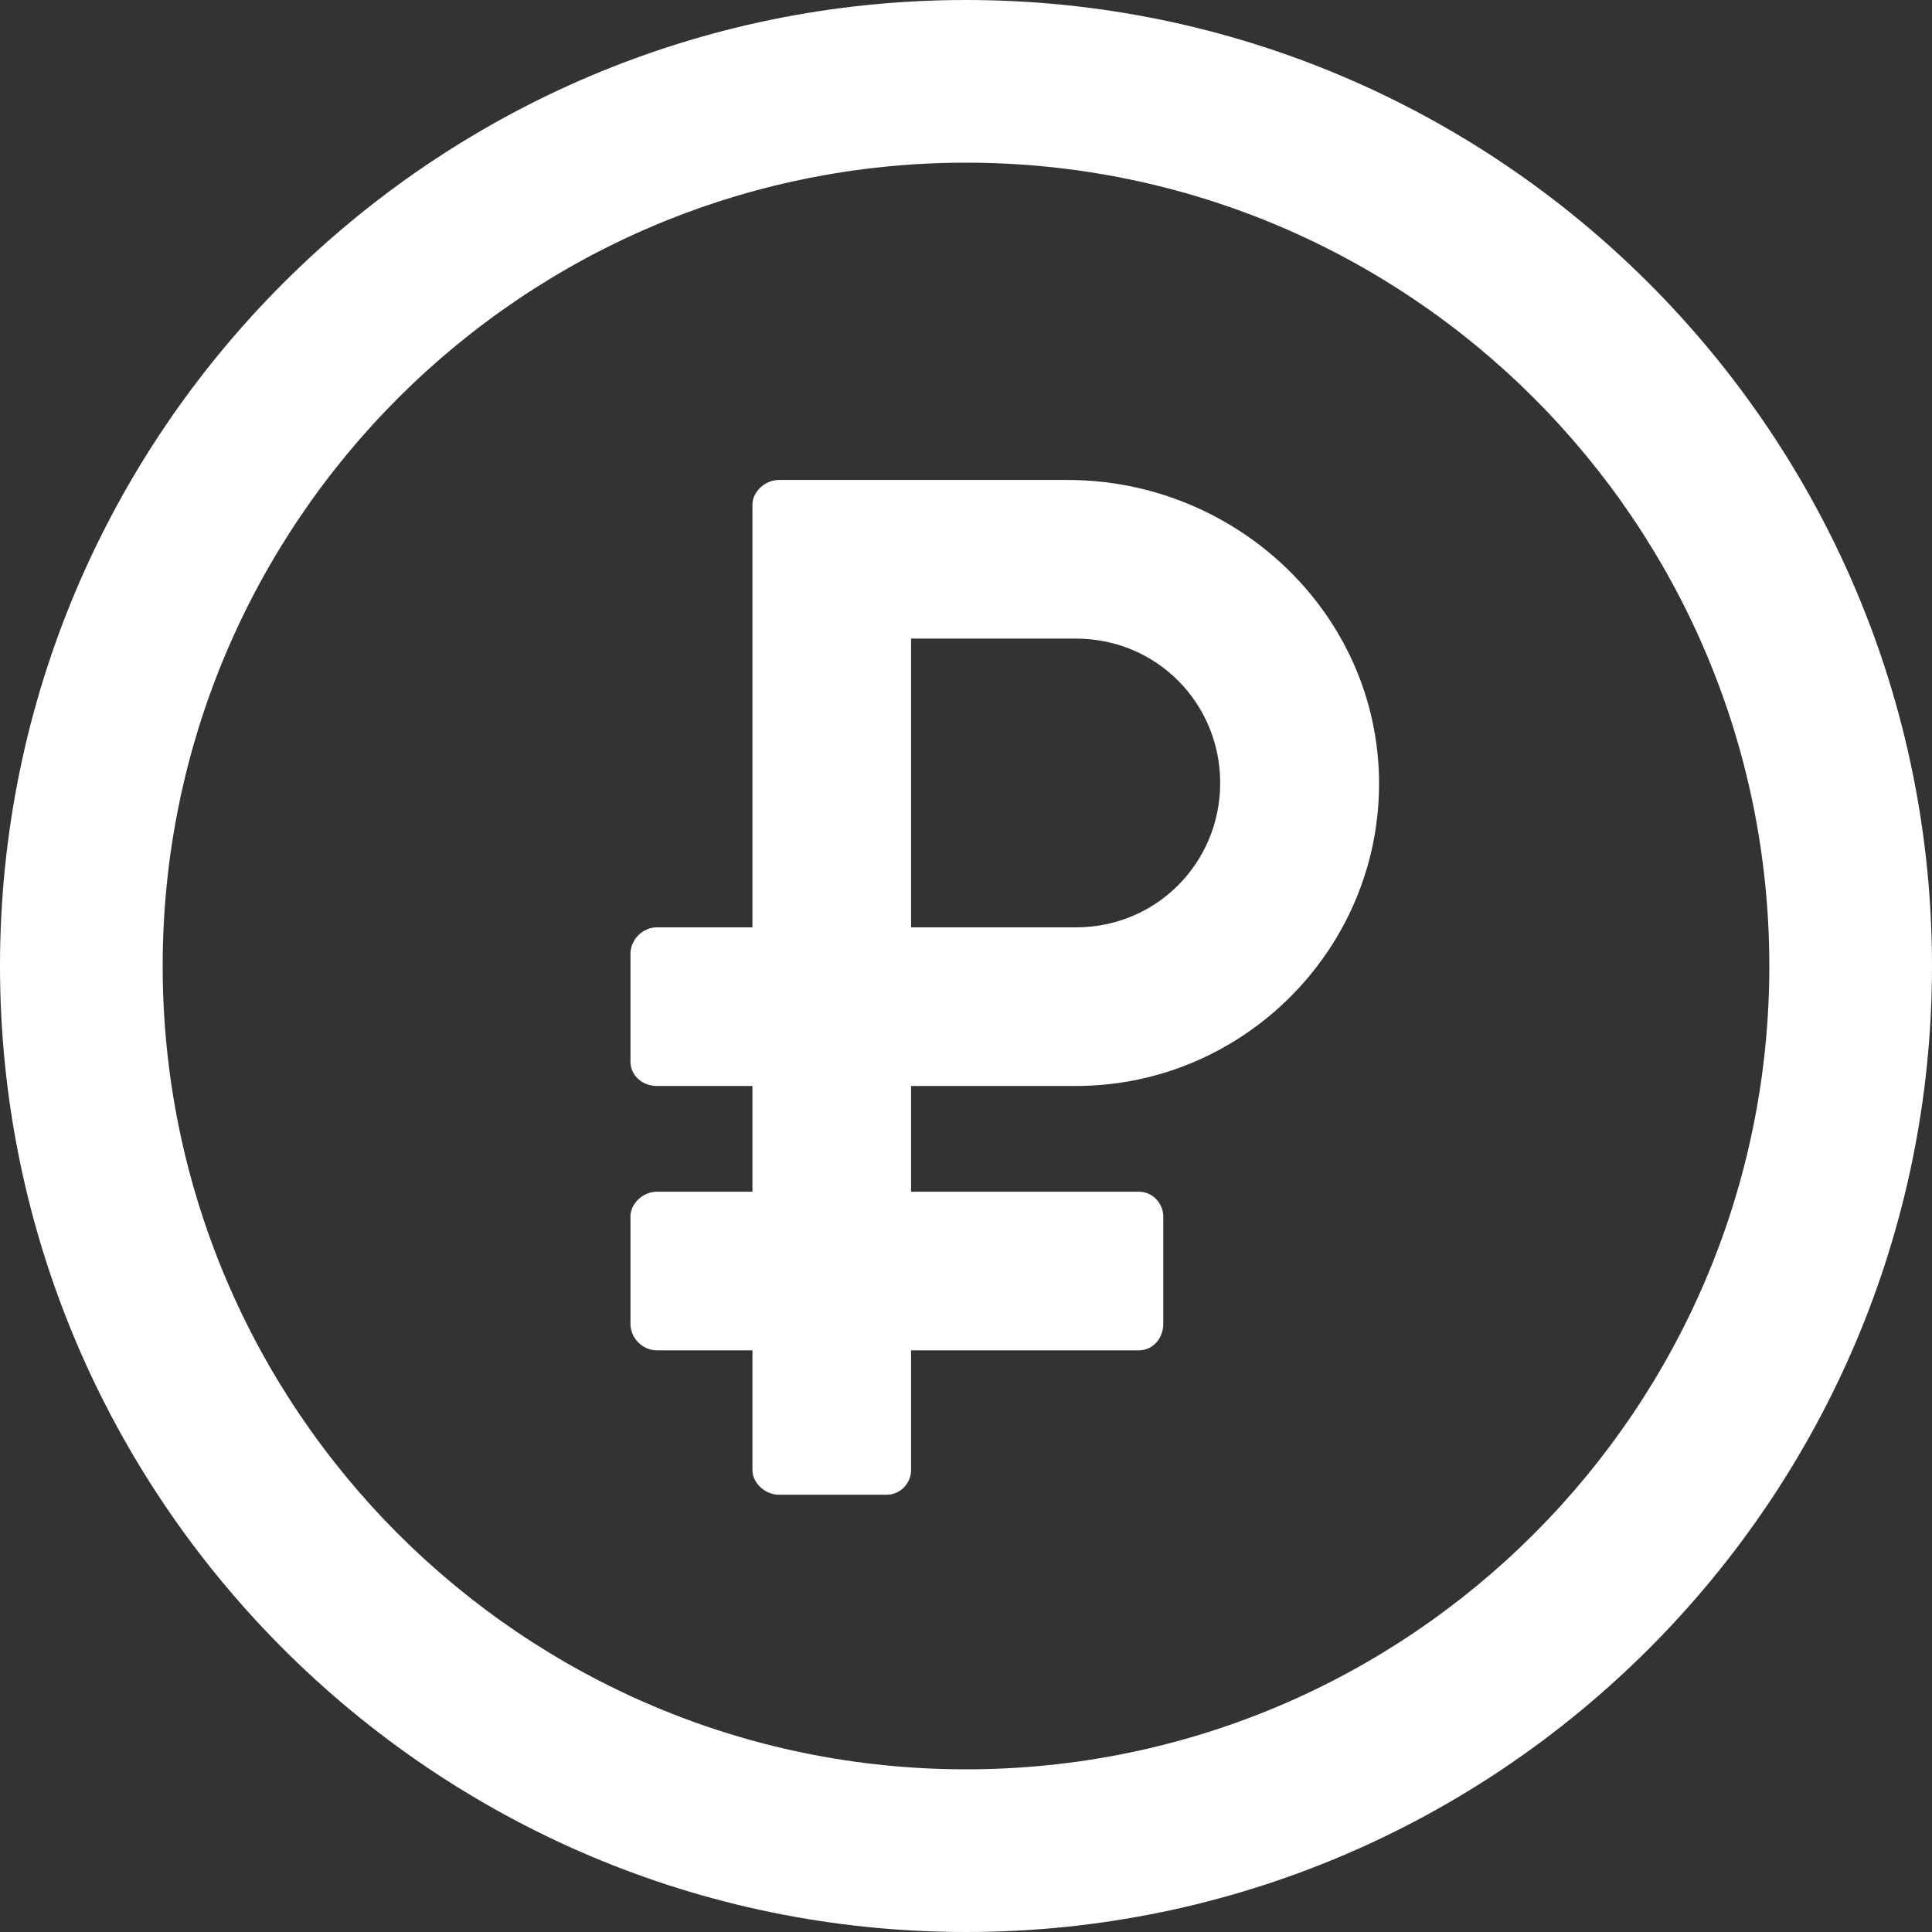
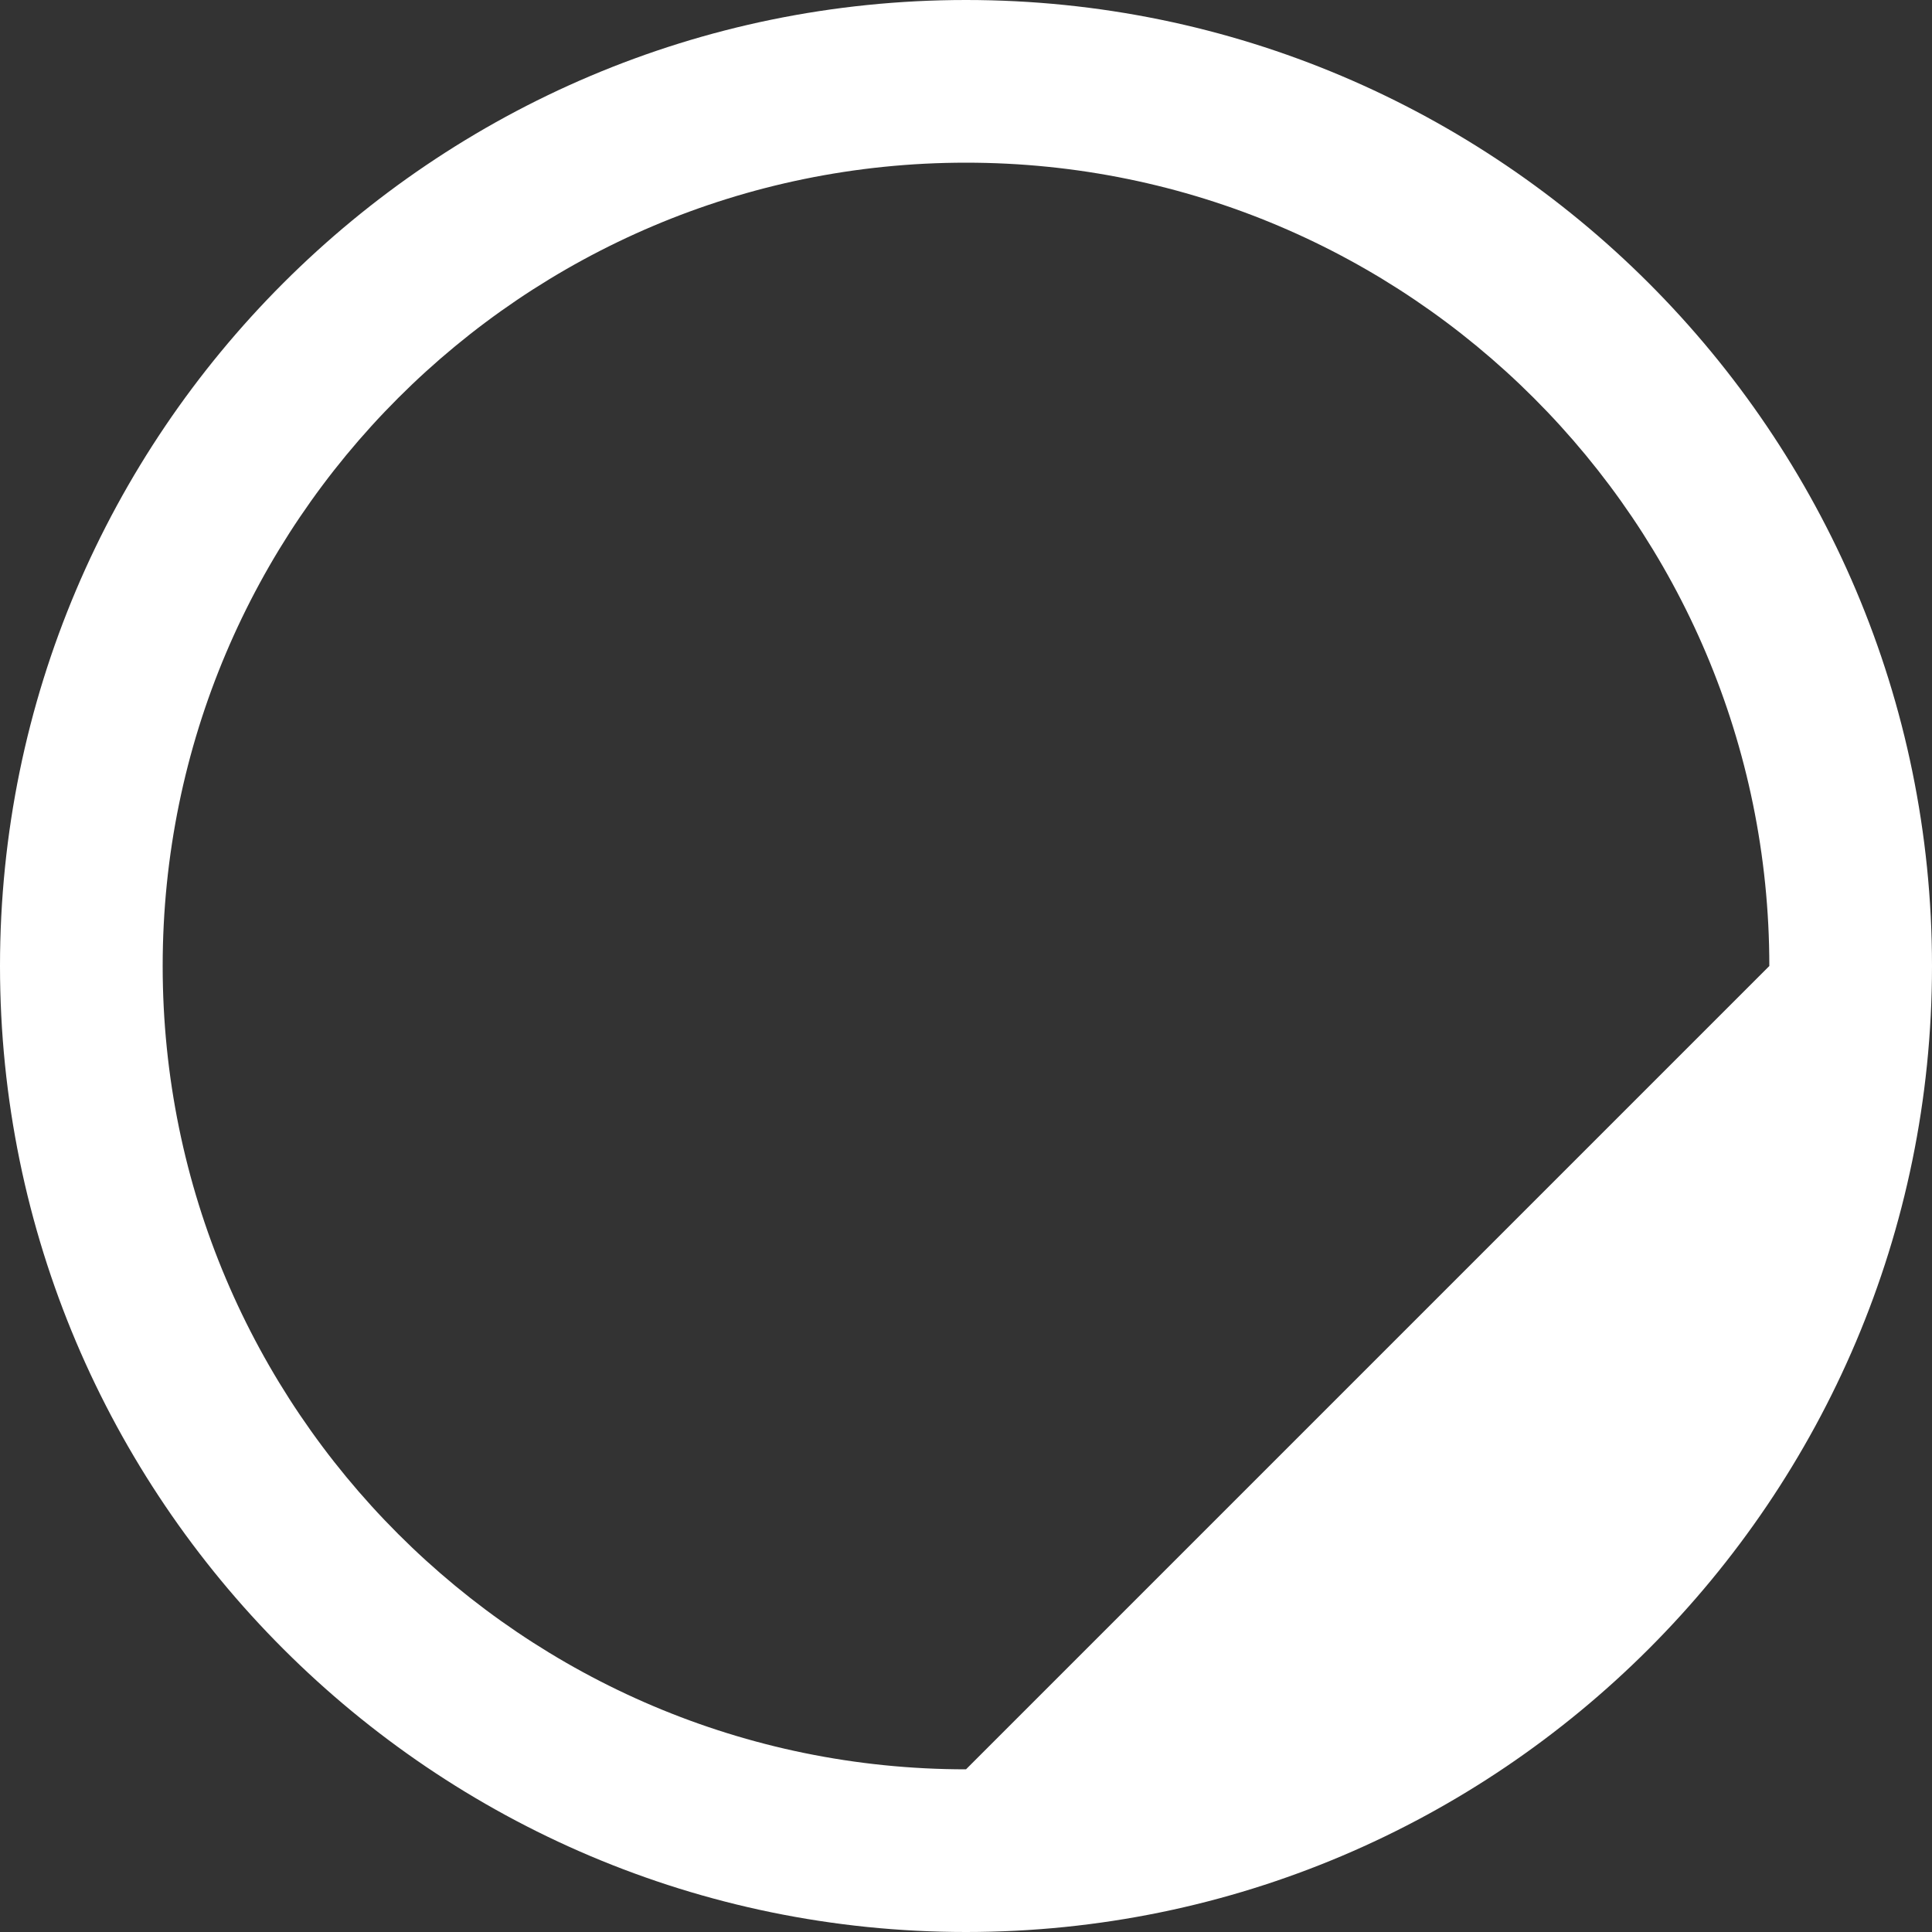
<svg xmlns="http://www.w3.org/2000/svg" width="30" height="30" viewBox="0 0 30 30" fill="none">
  <rect x="0" y="0" width="30" height="30" fill="#333333" stroke="none" />
-   <path d="M15 0C6.726 0 0 6.726 0 15C0 23.274 6.726 30 15 30C23.274 30 30 23.274 30 15C30 6.726 23.274 0 15 0ZM15 27.474C8.116 27.474 2.526 21.884 2.526 15C2.526 8.116 8.116 2.526 15 2.526C21.884 2.526 27.474 8.116 27.474 15C27.474 21.884 21.884 27.474 15 27.474Z" fill="white" />
-   <path d="M16.579 7.453H12.095C11.874 7.453 11.684 7.642 11.684 7.832V14.4H10.2C9.979 14.4 9.79 14.589 9.79 14.81V16.484C9.79 16.705 9.979 16.863 10.2 16.863H11.684V18.505H10.2C9.979 18.505 9.79 18.695 9.79 18.884V20.558C9.79 20.779 9.979 20.968 10.2 20.968H11.684V22.832C11.684 23.021 11.874 23.21 12.095 23.21H13.768C13.99 23.21 14.147 23.021 14.147 22.832V20.968H17.684C17.905 20.968 18.063 20.779 18.063 20.558V18.884C18.063 18.695 17.905 18.505 17.684 18.505H14.147V16.863H16.705C19.358 16.863 21.505 14.653 21.411 12C21.316 9.442 19.137 7.453 16.579 7.453ZM16.705 14.4H14.147V9.916H16.705C17.968 9.916 18.947 10.926 18.947 12.158C18.947 13.389 17.968 14.4 16.705 14.4Z" fill="white" />
+   <path d="M15 0C6.726 0 0 6.726 0 15C0 23.274 6.726 30 15 30C23.274 30 30 23.274 30 15C30 6.726 23.274 0 15 0ZM15 27.474C8.116 27.474 2.526 21.884 2.526 15C2.526 8.116 8.116 2.526 15 2.526C21.884 2.526 27.474 8.116 27.474 15Z" fill="white" />
</svg>